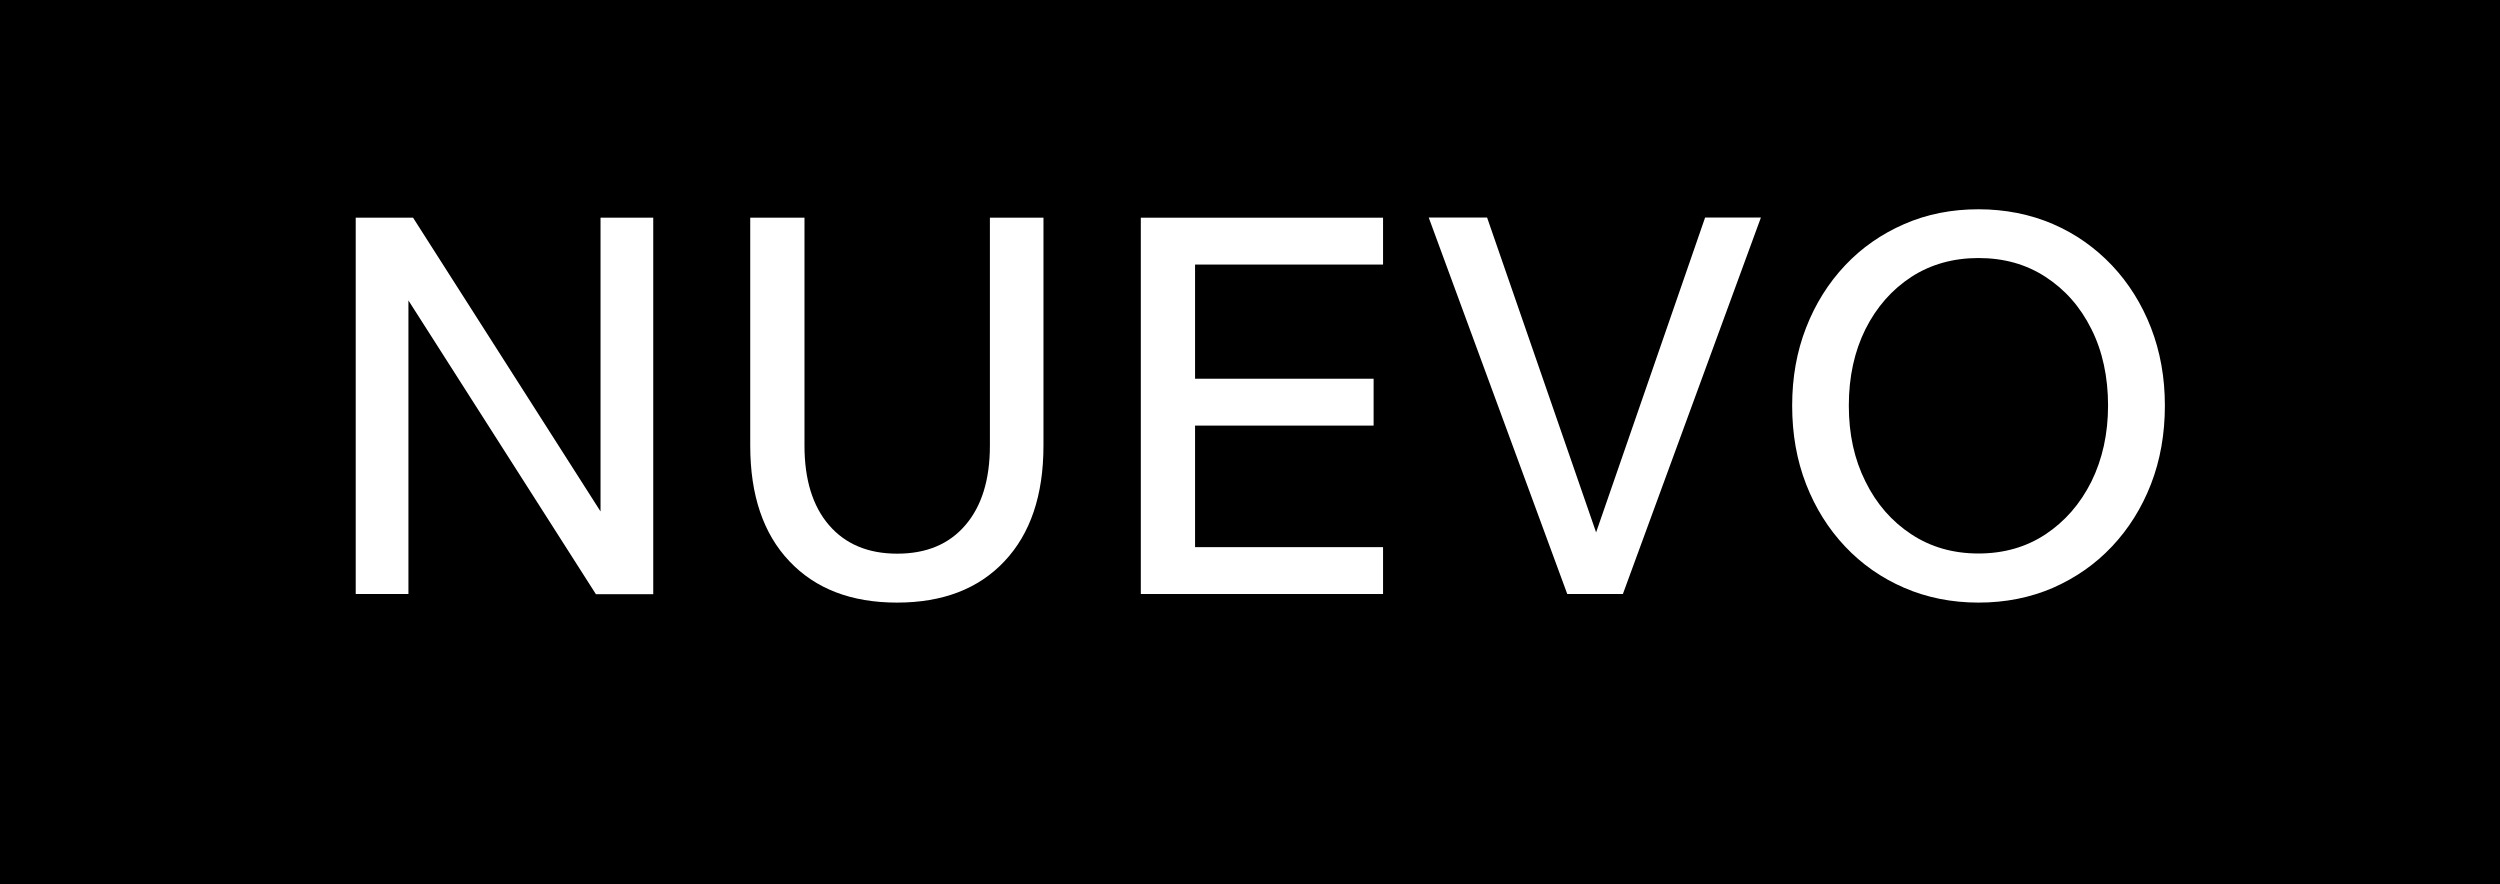
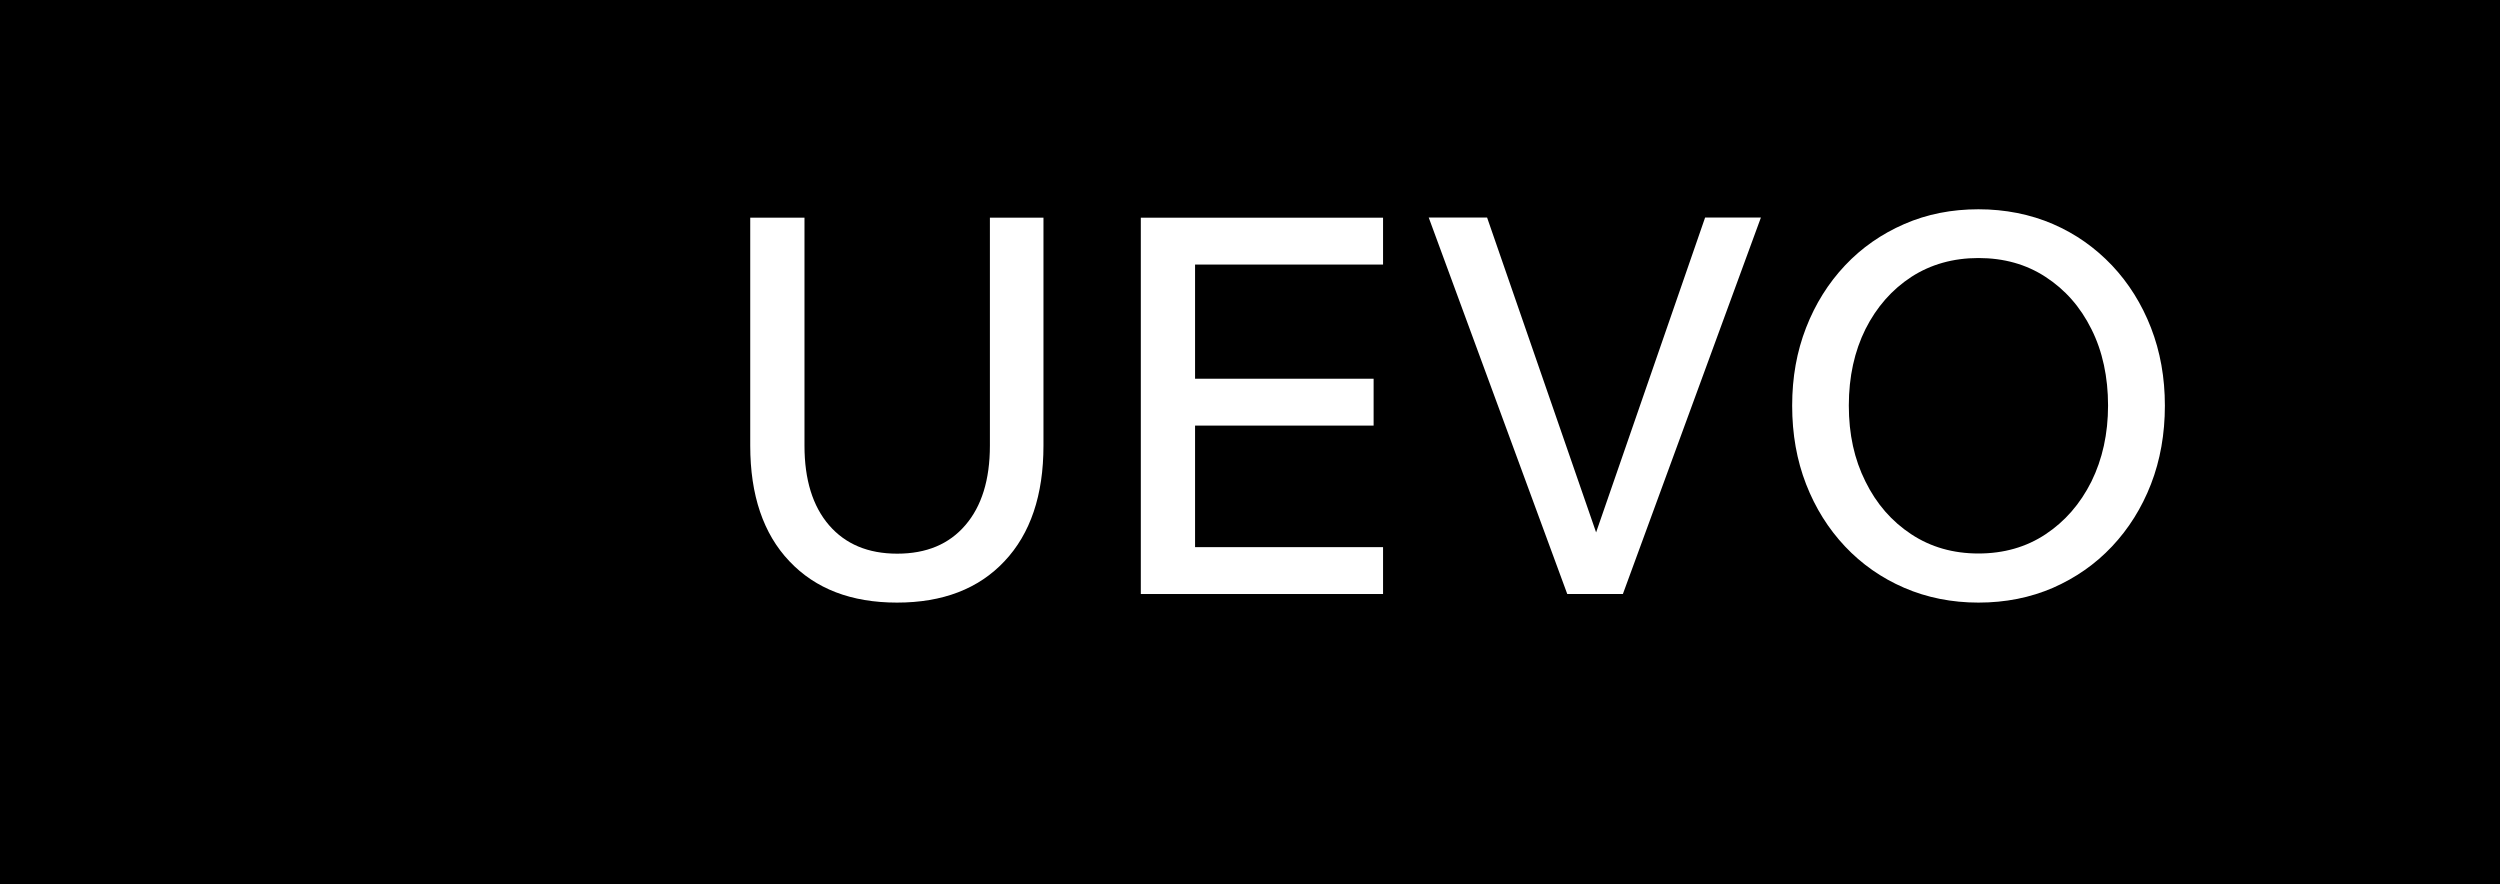
<svg xmlns="http://www.w3.org/2000/svg" id="Capa_1" viewBox="0 0 145.62 51.5">
  <defs>
    <style>.cls-1{fill:#fff;}</style>
  </defs>
  <rect width="145.62" height="51.5" />
-   <path class="cls-1" d="M23.79,34.6h-3.07V12.68h3.34l10.92,17.11V12.68h3.07v21.93h-3.34l-10.92-17.11v17.11Z" />
  <path class="cls-1" d="M60.78,12.68v13.28c0,2.88-.76,5.13-2.27,6.73-1.51,1.61-3.6,2.41-6.26,2.41s-4.75-.8-6.27-2.41c-1.52-1.6-2.28-3.85-2.28-6.73v-13.28h3.16v13.28c0,1.98.48,3.53,1.43,4.63.95,1.1,2.27,1.66,3.97,1.66s3.02-.55,3.97-1.66c.95-1.1,1.43-2.65,1.43-4.63v-13.28h3.13Z" />
  <path class="cls-1" d="M80.56,34.6h-14.11V12.68h14.11v2.73h-10.95v6.65h10.4v2.73h-10.4v7.08h10.95v2.73Z" />
-   <path class="cls-1" d="M94.54,34.6h-3.25l-8.07-21.93h3.4l6.35,18.34,6.35-18.34h3.25l-8.04,21.93Z" />
+   <path class="cls-1" d="M94.54,34.6h-3.25l-8.07-21.93h3.4l6.35,18.34,6.35-18.34h3.25l-8.04,21.93" />
  <path class="cls-1" d="M115.24,35.1c-1.55,0-3-.29-4.32-.86s-2.48-1.38-3.45-2.41-1.73-2.24-2.27-3.63-.81-2.91-.81-4.57.27-3.15.81-4.54c.54-1.39,1.3-2.6,2.27-3.63s2.12-1.83,3.45-2.41,2.77-.86,4.32-.86,3.02.29,4.34.86c1.32.57,2.46,1.38,3.44,2.41.97,1.03,1.73,2.24,2.27,3.63.54,1.39.81,2.9.81,4.54s-.27,3.18-.81,4.57-1.3,2.6-2.27,3.63c-.97,1.03-2.12,1.83-3.44,2.41-1.32.57-2.76.86-4.34.86ZM115.24,32.24c1.47,0,2.78-.37,3.91-1.12s2.02-1.77,2.67-3.07c.64-1.3.97-2.78.97-4.43s-.32-3.16-.97-4.45c-.64-1.29-1.53-2.3-2.67-3.04-1.13-.74-2.44-1.1-3.91-1.1s-2.78.37-3.91,1.1c-1.13.74-2.02,1.75-2.67,3.04-.64,1.29-.97,2.77-.97,4.45s.32,3.13.97,4.43c.64,1.3,1.53,2.32,2.67,3.07s2.44,1.12,3.91,1.12Z" />
</svg>